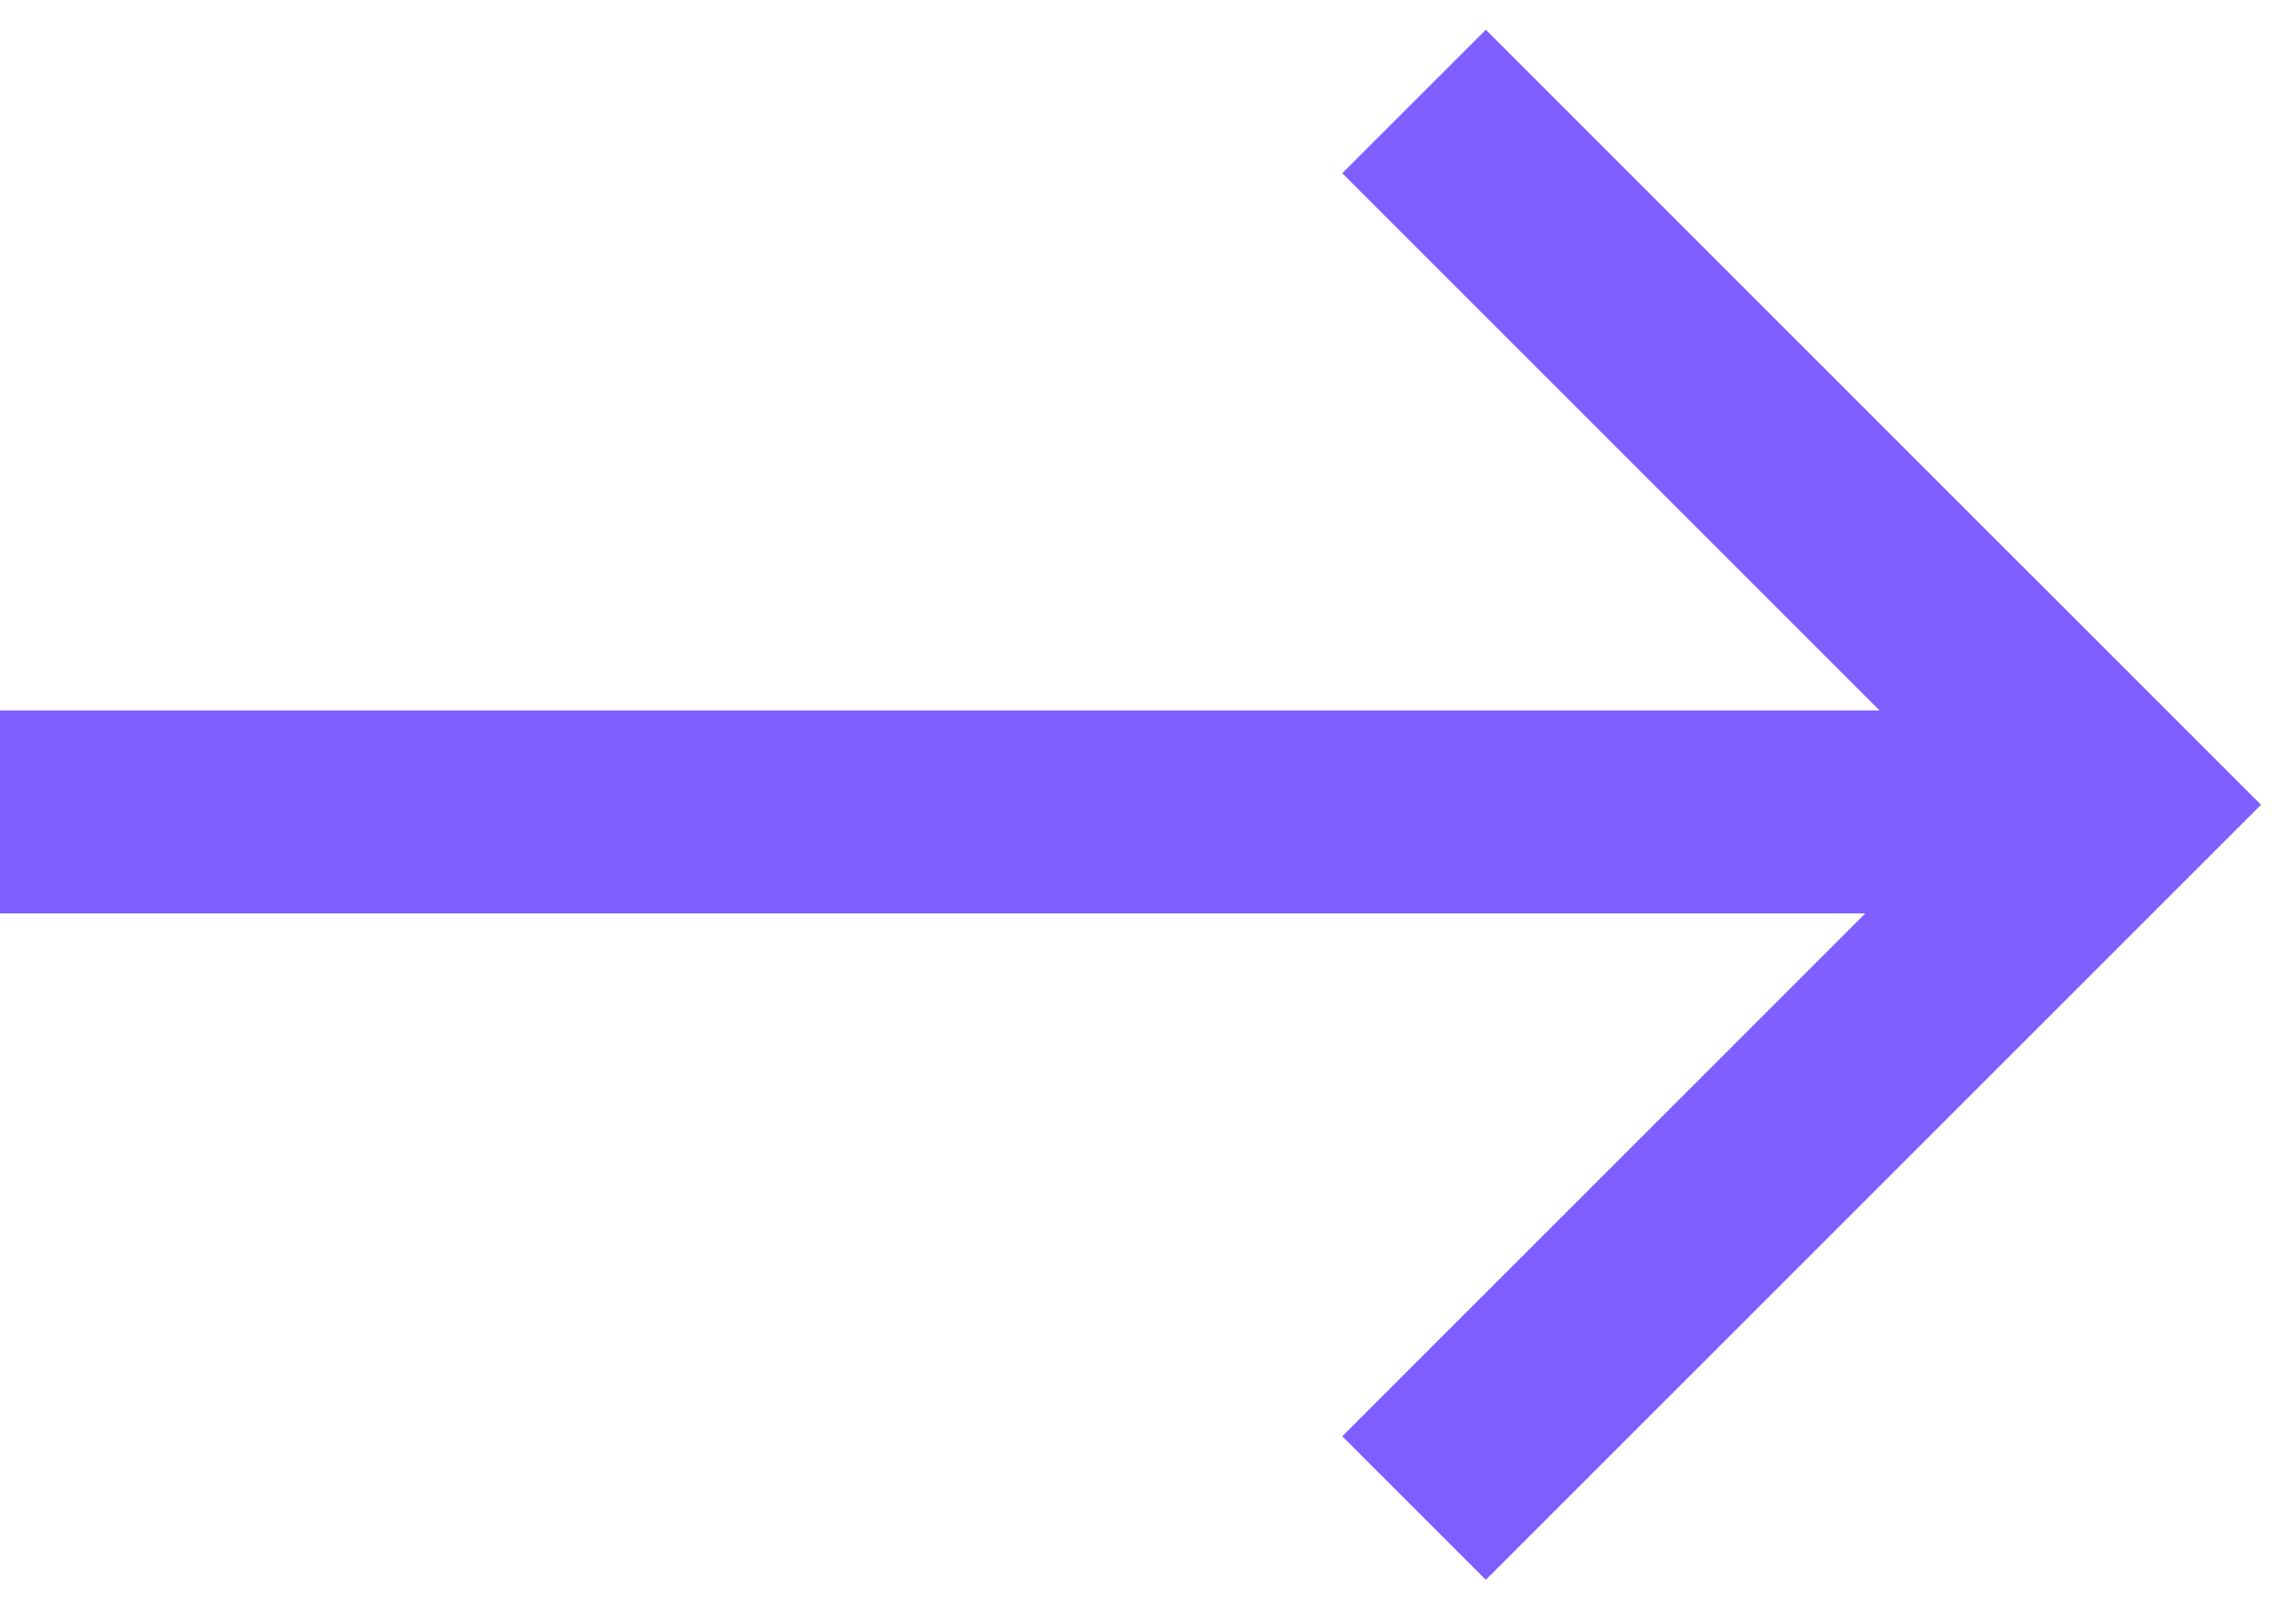
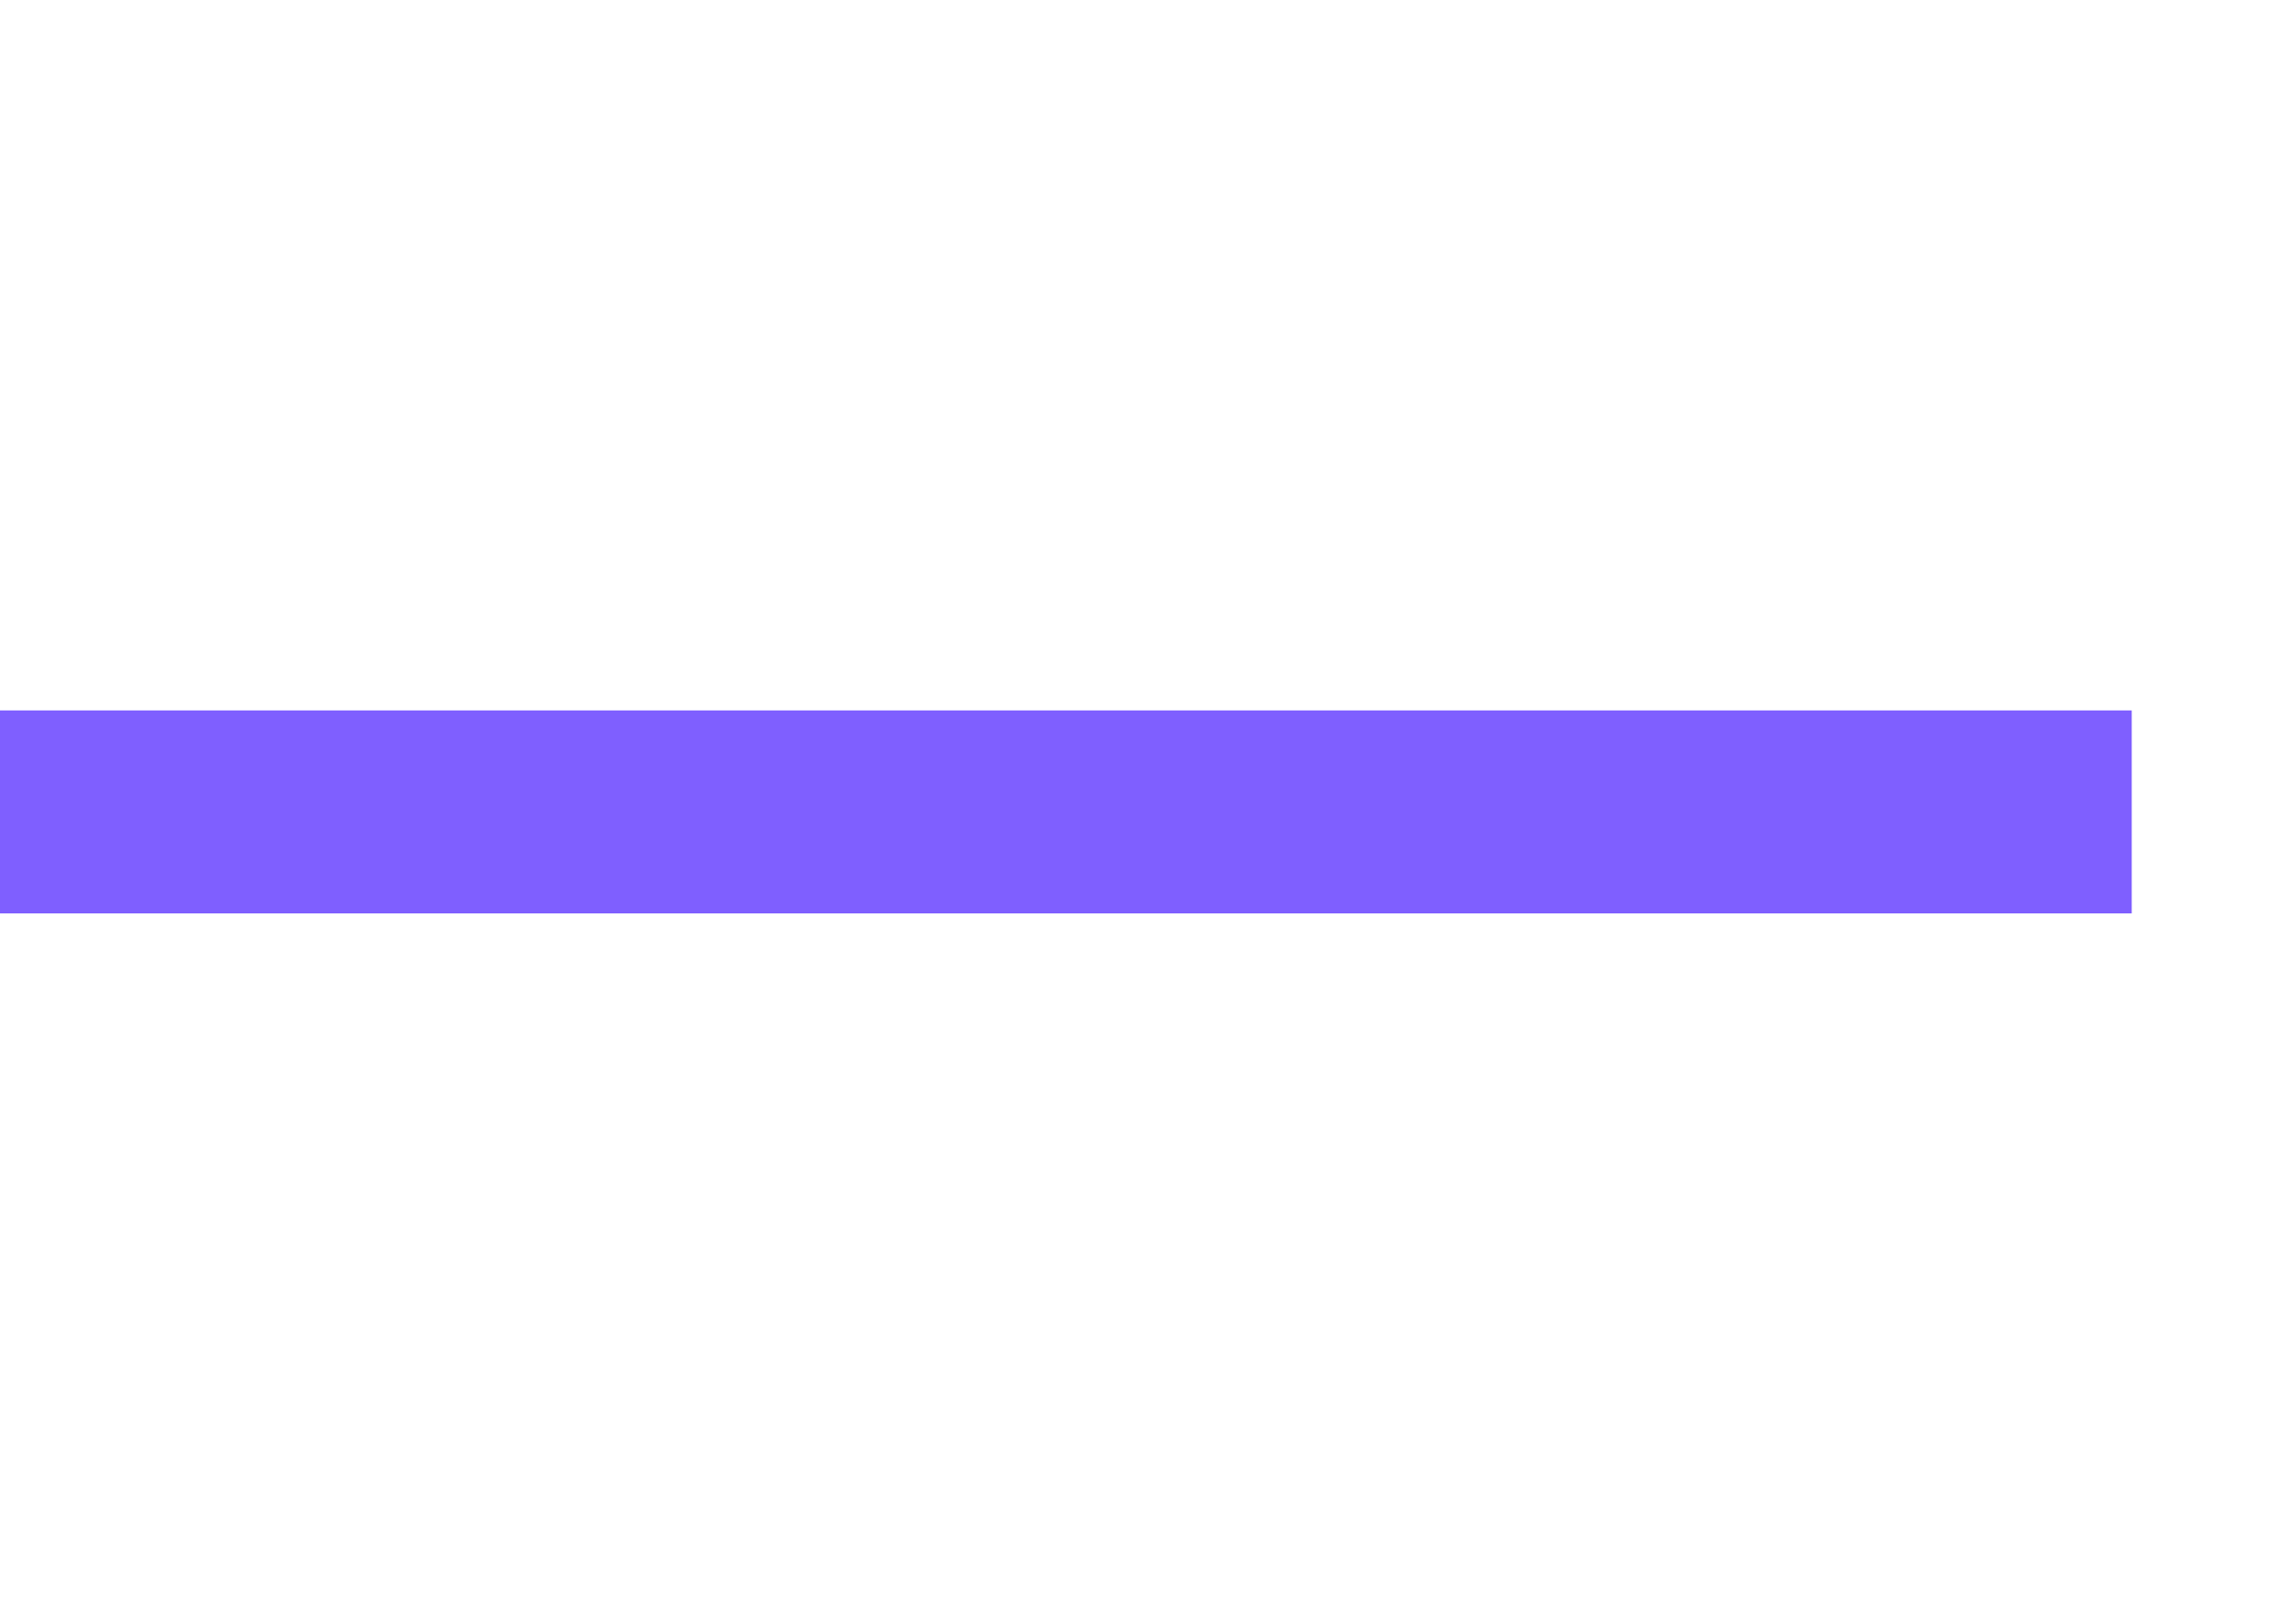
<svg xmlns="http://www.w3.org/2000/svg" width="45" height="32" viewBox="0 0 45 32" fill="none">
  <path d="M0 16H42" stroke="#7F5FFF" stroke-width="4" />
-   <path d="M27.86 2L41.719 15.86L27.86 29.719" stroke="#7F5FFF" stroke-width="4" />
</svg>